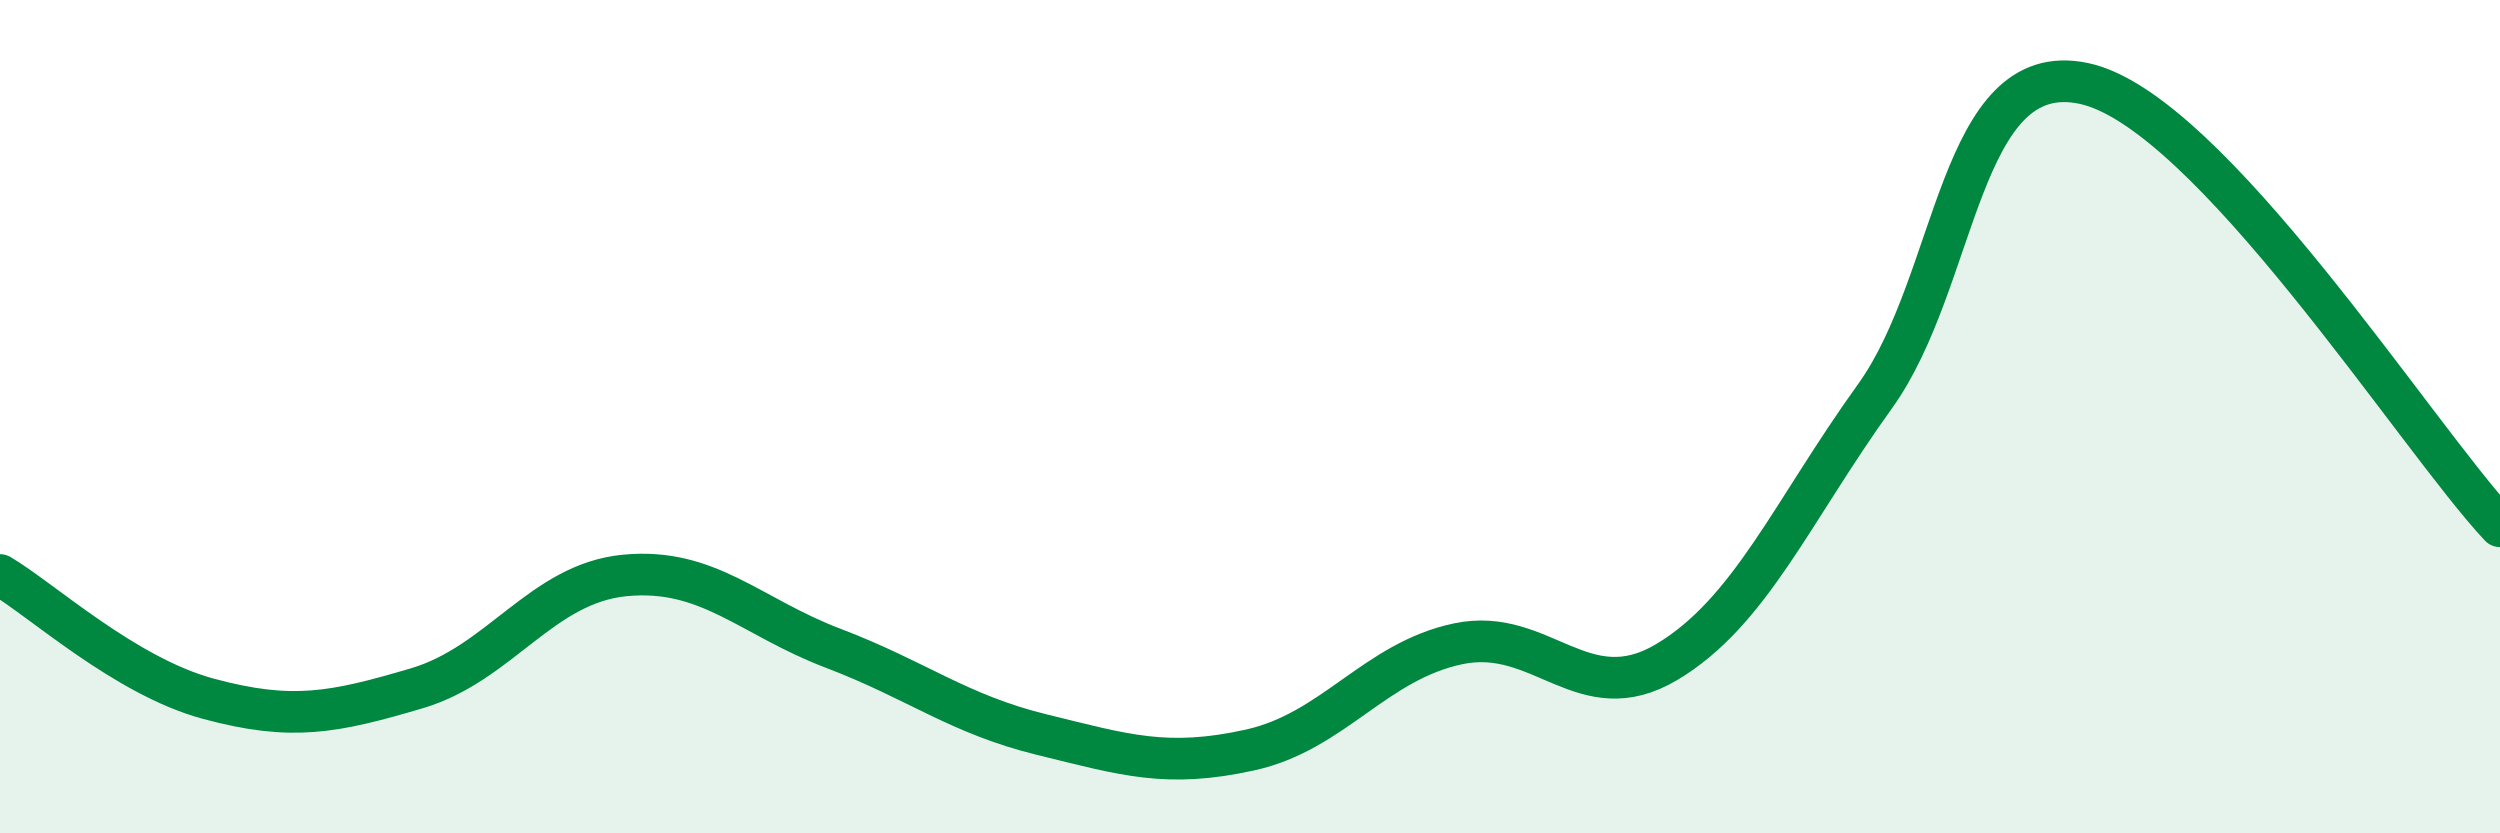
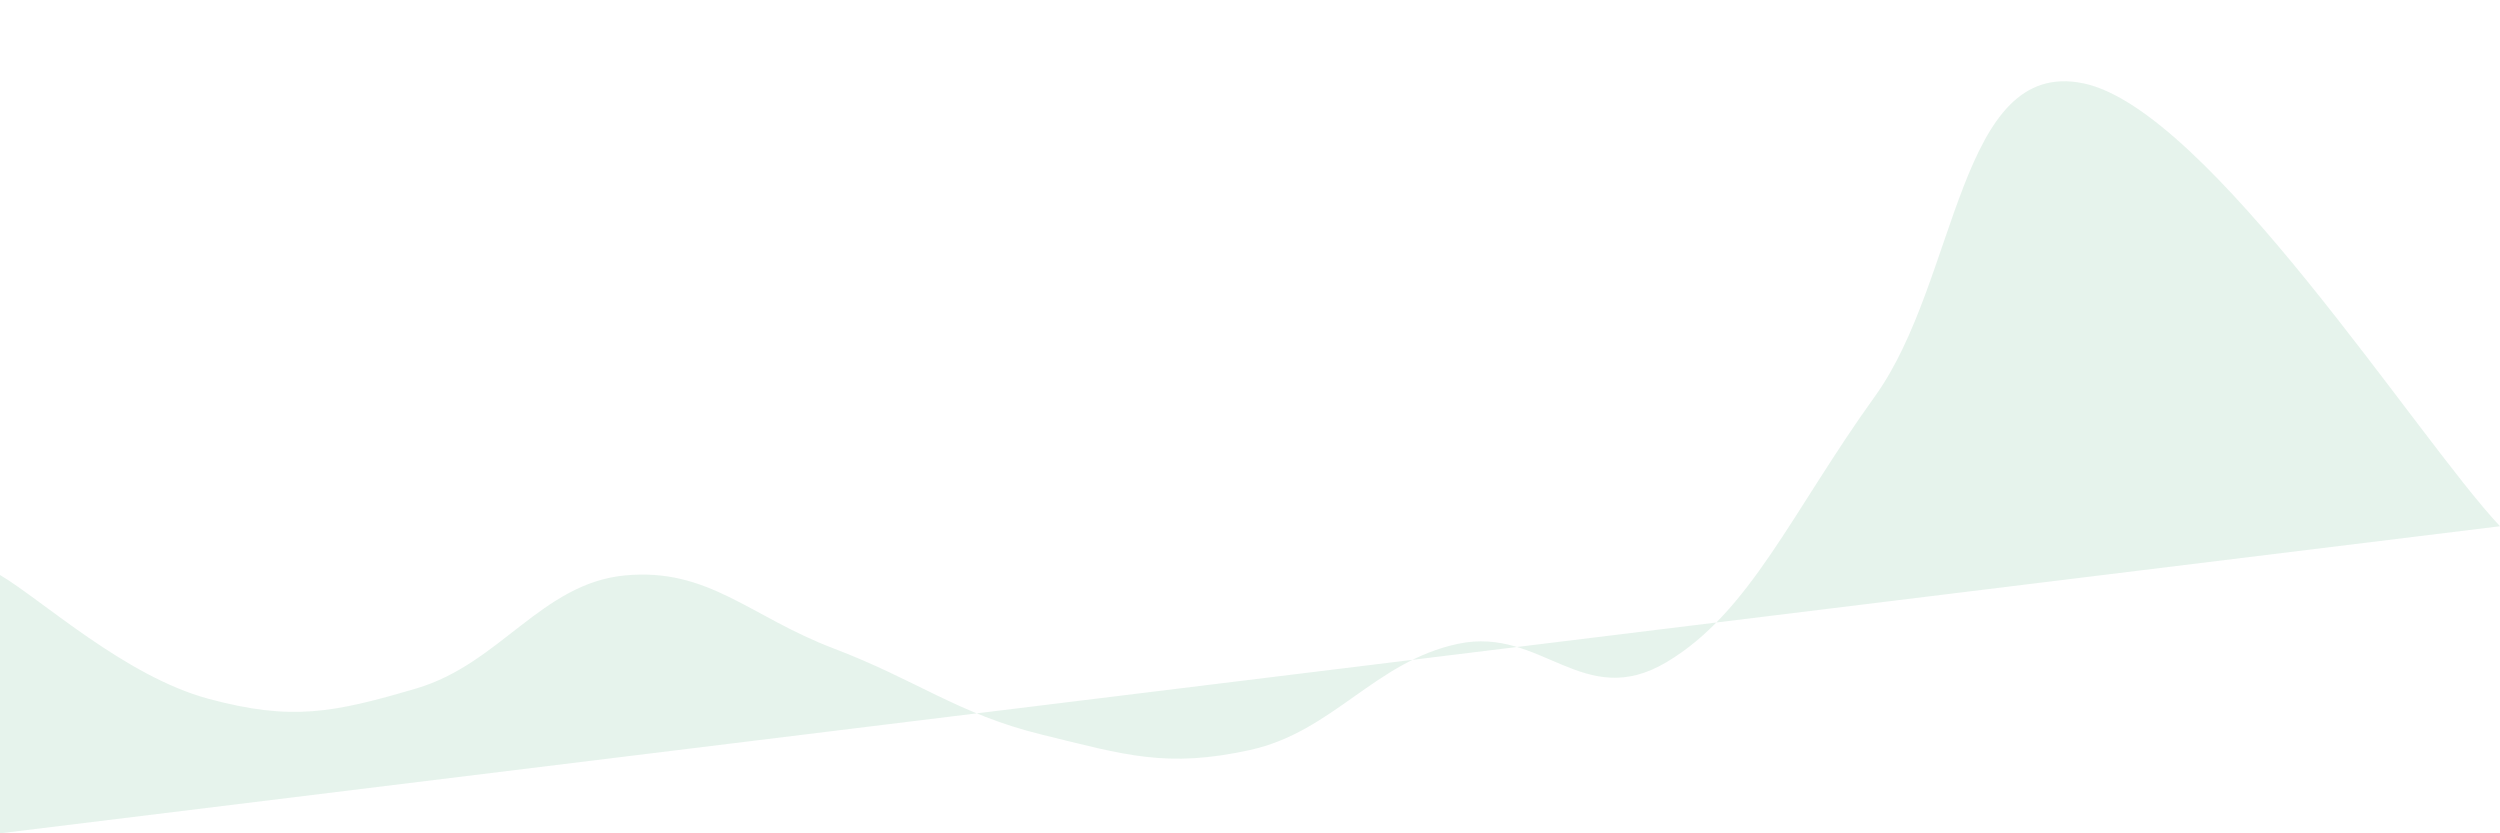
<svg xmlns="http://www.w3.org/2000/svg" width="60" height="20" viewBox="0 0 60 20">
-   <path d="M 0,13.8 C 1,14.39 3,16.23 5,16.77 C 7,17.31 8,17.11 10,16.52 C 12,15.93 13,14 15,13.81 C 17,13.62 18,14.8 20,15.56 C 22,16.32 23,17.14 25,17.63 C 27,18.12 28,18.44 30,18 C 32,17.56 33,15.87 35,15.45 C 37,15.03 38,17.08 40,15.89 C 42,14.7 43,12.29 45,9.51 C 47,6.73 47,1.38 50,2 C 53,2.62 58,10.5 60,12.63L60 20L0 20Z" fill="#008740" opacity="0.1" stroke-linecap="round" stroke-linejoin="round" />
-   <path d="M 0,13.8 C 1,14.39 3,16.23 5,16.77 C 7,17.31 8,17.11 10,16.52 C 12,15.93 13,14 15,13.81 C 17,13.62 18,14.8 20,15.56 C 22,16.32 23,17.14 25,17.63 C 27,18.12 28,18.44 30,18 C 32,17.56 33,15.87 35,15.45 C 37,15.03 38,17.08 40,15.89 C 42,14.7 43,12.29 45,9.51 C 47,6.73 47,1.38 50,2 C 53,2.62 58,10.5 60,12.63" stroke="#008740" stroke-width="1" fill="none" stroke-linecap="round" stroke-linejoin="round" />
+   <path d="M 0,13.8 C 1,14.39 3,16.23 5,16.77 C 7,17.31 8,17.11 10,16.52 C 12,15.93 13,14 15,13.81 C 17,13.62 18,14.8 20,15.56 C 22,16.32 23,17.14 25,17.63 C 27,18.12 28,18.44 30,18 C 32,17.56 33,15.87 35,15.45 C 37,15.03 38,17.08 40,15.89 C 42,14.7 43,12.29 45,9.51 C 47,6.73 47,1.38 50,2 C 53,2.62 58,10.5 60,12.63L0 20Z" fill="#008740" opacity="0.1" stroke-linecap="round" stroke-linejoin="round" />
</svg>